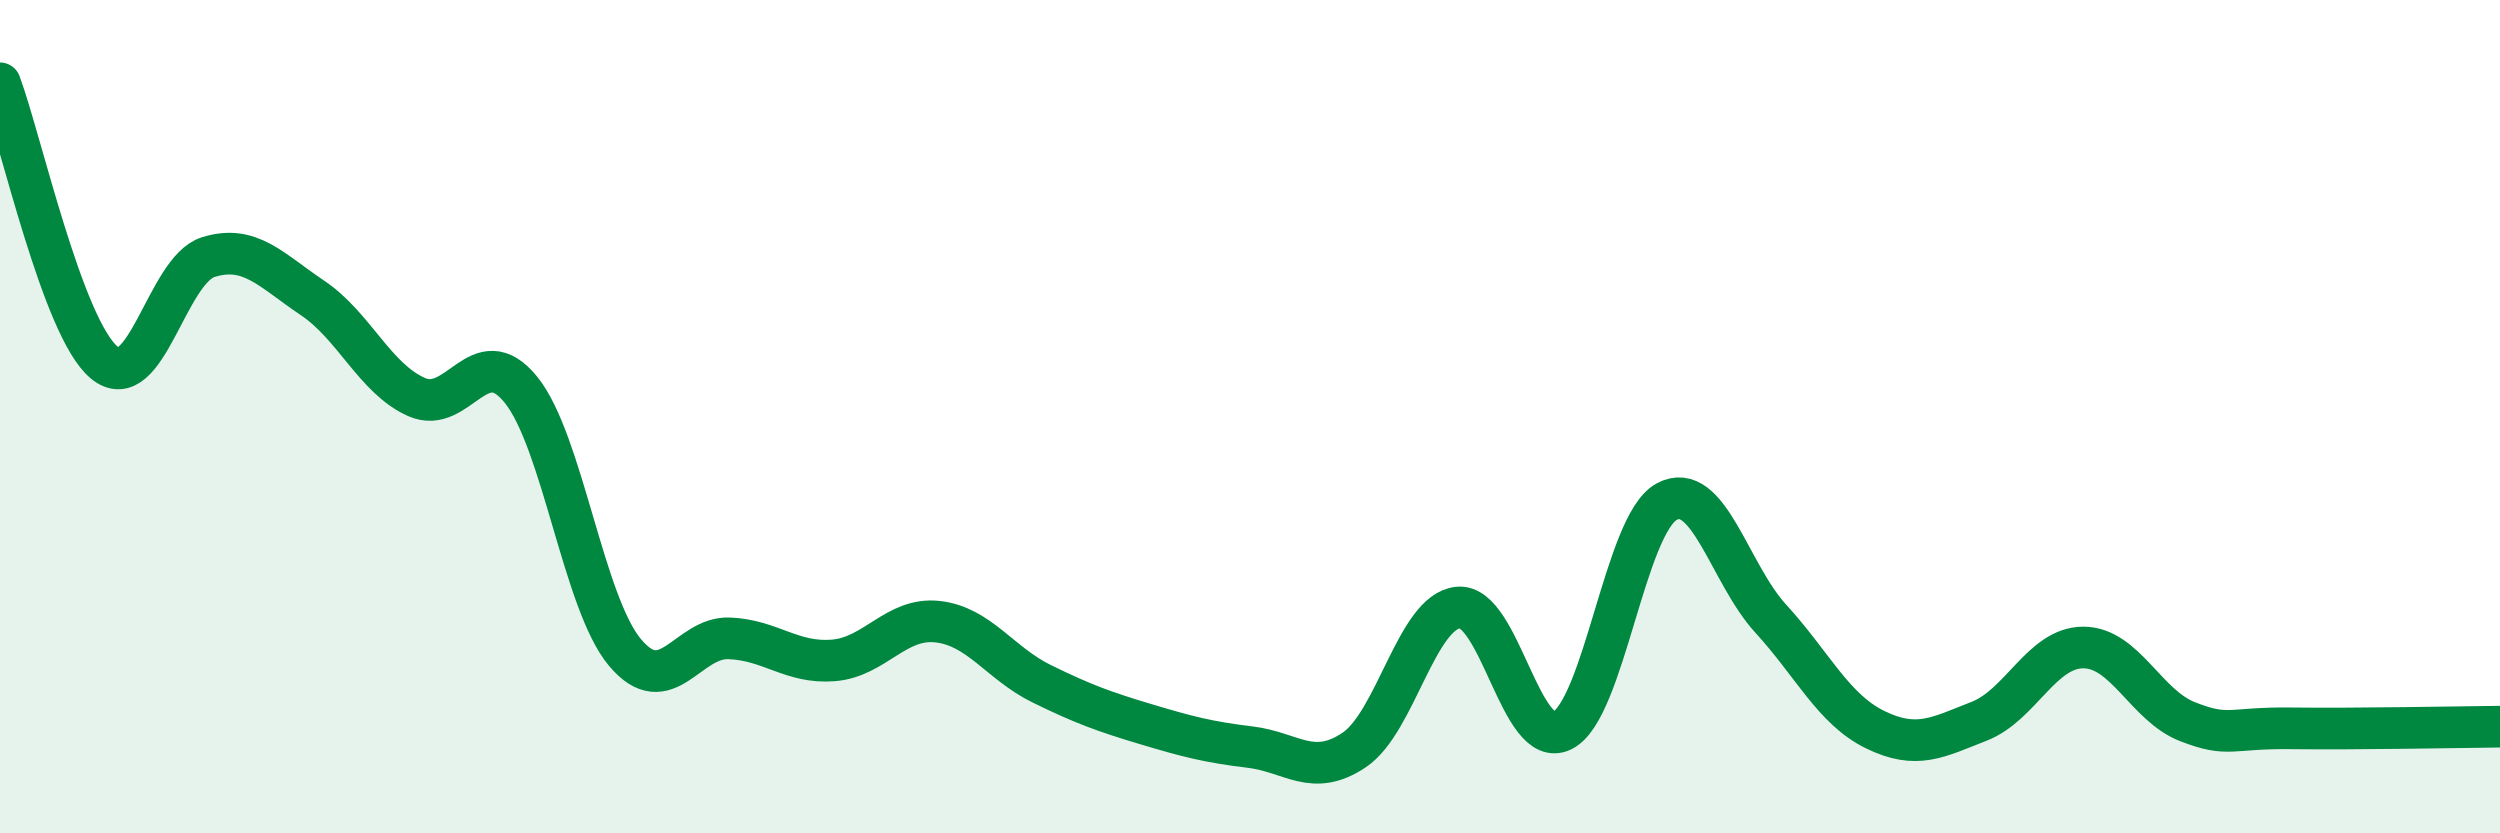
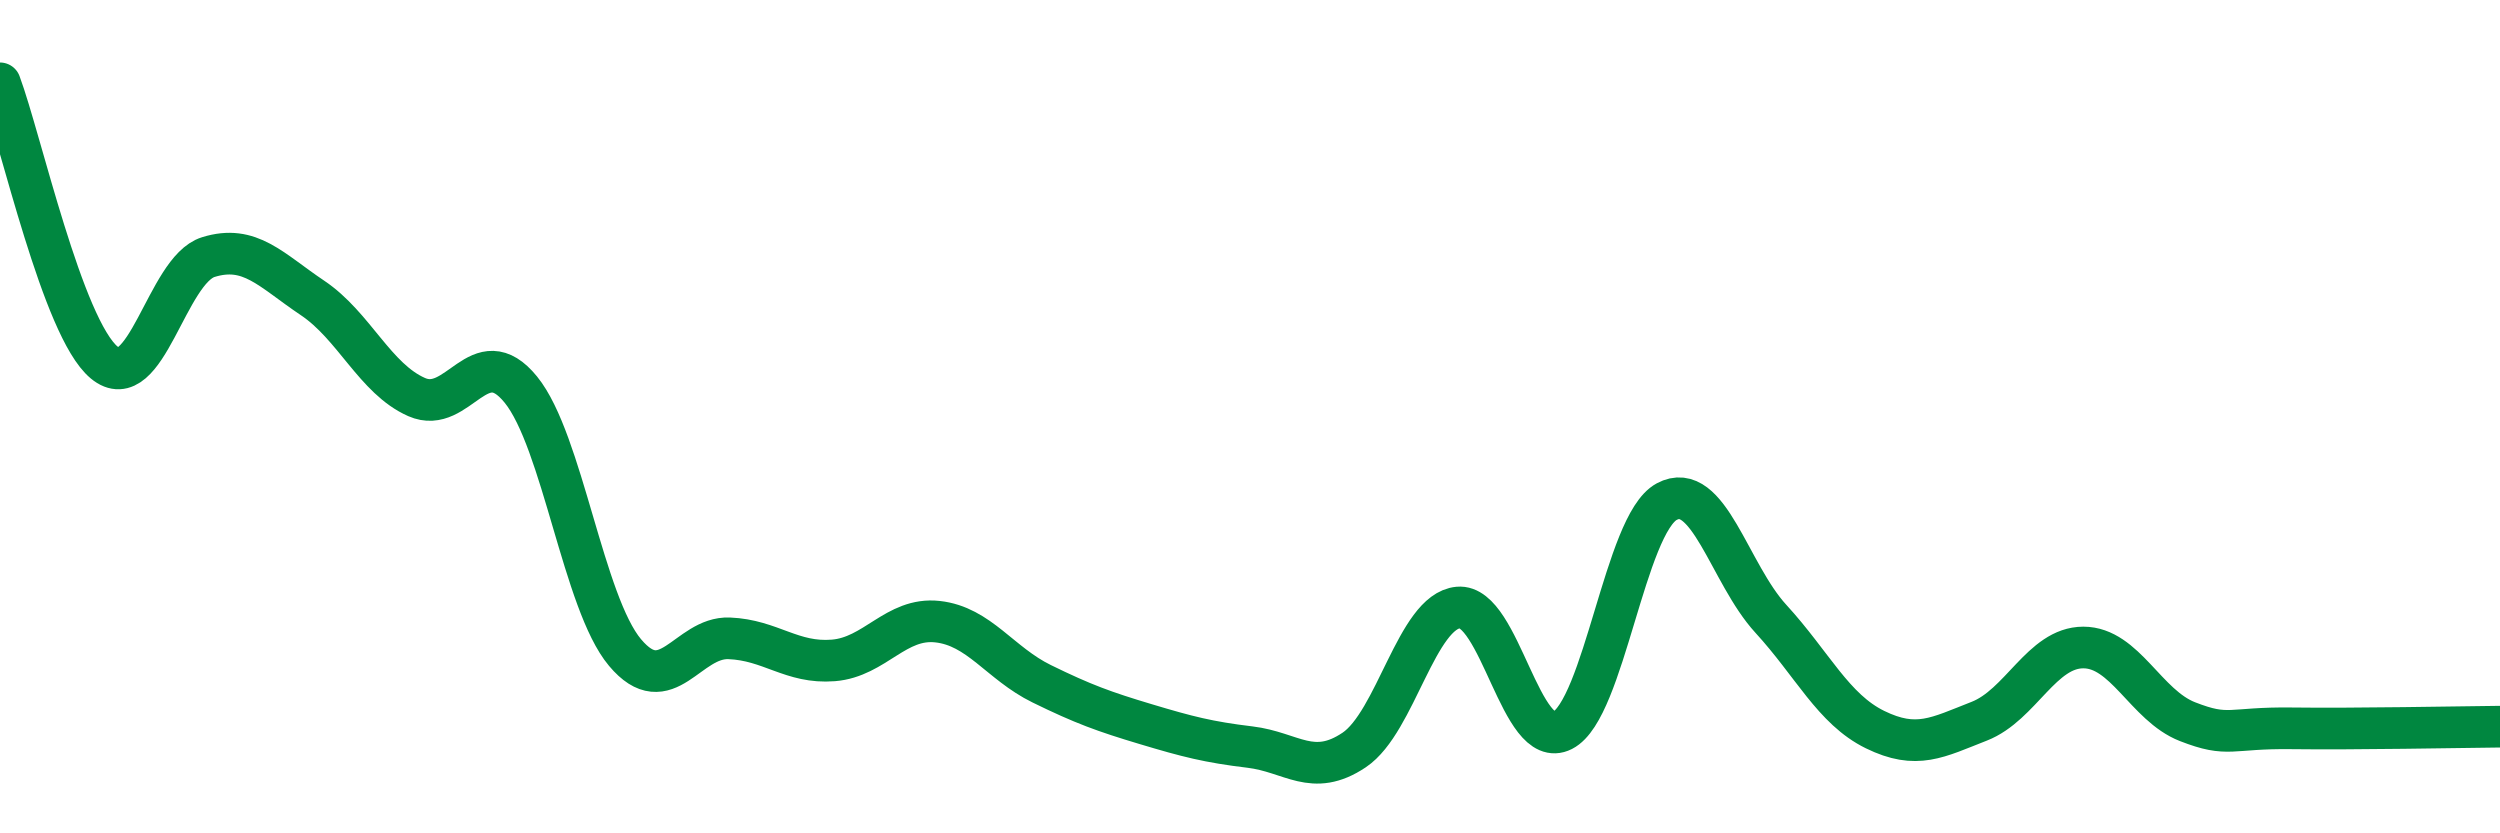
<svg xmlns="http://www.w3.org/2000/svg" width="60" height="20" viewBox="0 0 60 20">
-   <path d="M 0,2 C 0.5,3.34 1.5,7.87 2.5,8.7 C 3.5,9.53 4,6.48 5,6.17 C 6,5.86 6.5,6.48 7.5,7.15 C 8.5,7.82 9,9.09 10,9.53 C 11,9.97 11.5,8.12 12.5,9.35 C 13.5,10.58 14,14.47 15,15.66 C 16,16.85 16.5,15.28 17.5,15.32 C 18.5,15.36 19,15.93 20,15.85 C 21,15.77 21.5,14.81 22.5,14.92 C 23.5,15.03 24,15.92 25,16.41 C 26,16.9 26.5,17.08 27.5,17.38 C 28.5,17.68 29,17.81 30,17.93 C 31,18.05 31.5,18.67 32.5,18 C 33.5,17.33 34,14.67 35,14.58 C 36,14.49 36.5,18.04 37.5,17.53 C 38.5,17.02 39,12.58 40,12.04 C 41,11.5 41.5,13.76 42.5,14.85 C 43.5,15.94 44,17.02 45,17.51 C 46,18 46.5,17.7 47.5,17.31 C 48.5,16.92 49,15.54 50,15.54 C 51,15.54 51.5,16.93 52.5,17.32 C 53.5,17.71 53.5,17.46 55,17.48 C 56.5,17.5 59,17.45 60,17.44L60 20L0 20Z" fill="#008740" opacity="0.1" stroke-linecap="round" stroke-linejoin="round" />
  <path d="M 0,2 C 0.5,3.34 1.5,7.87 2.5,8.7 C 3.5,9.53 4,6.48 5,6.17 C 6,5.86 6.5,6.48 7.5,7.15 C 8.5,7.82 9,9.09 10,9.53 C 11,9.97 11.5,8.12 12.5,9.35 C 13.5,10.58 14,14.47 15,15.66 C 16,16.85 16.5,15.28 17.5,15.32 C 18.5,15.36 19,15.93 20,15.85 C 21,15.77 21.5,14.81 22.5,14.92 C 23.5,15.03 24,15.92 25,16.41 C 26,16.9 26.5,17.08 27.5,17.38 C 28.5,17.68 29,17.81 30,17.93 C 31,18.05 31.5,18.67 32.5,18 C 33.5,17.33 34,14.67 35,14.58 C 36,14.49 36.5,18.04 37.5,17.53 C 38.5,17.02 39,12.58 40,12.04 C 41,11.5 41.5,13.76 42.5,14.85 C 43.5,15.94 44,17.02 45,17.51 C 46,18 46.5,17.7 47.5,17.31 C 48.5,16.92 49,15.54 50,15.54 C 51,15.54 51.5,16.93 52.5,17.32 C 53.5,17.71 53.5,17.46 55,17.48 C 56.5,17.5 59,17.45 60,17.44" stroke="#008740" stroke-width="1" fill="none" stroke-linecap="round" stroke-linejoin="round" />
</svg>